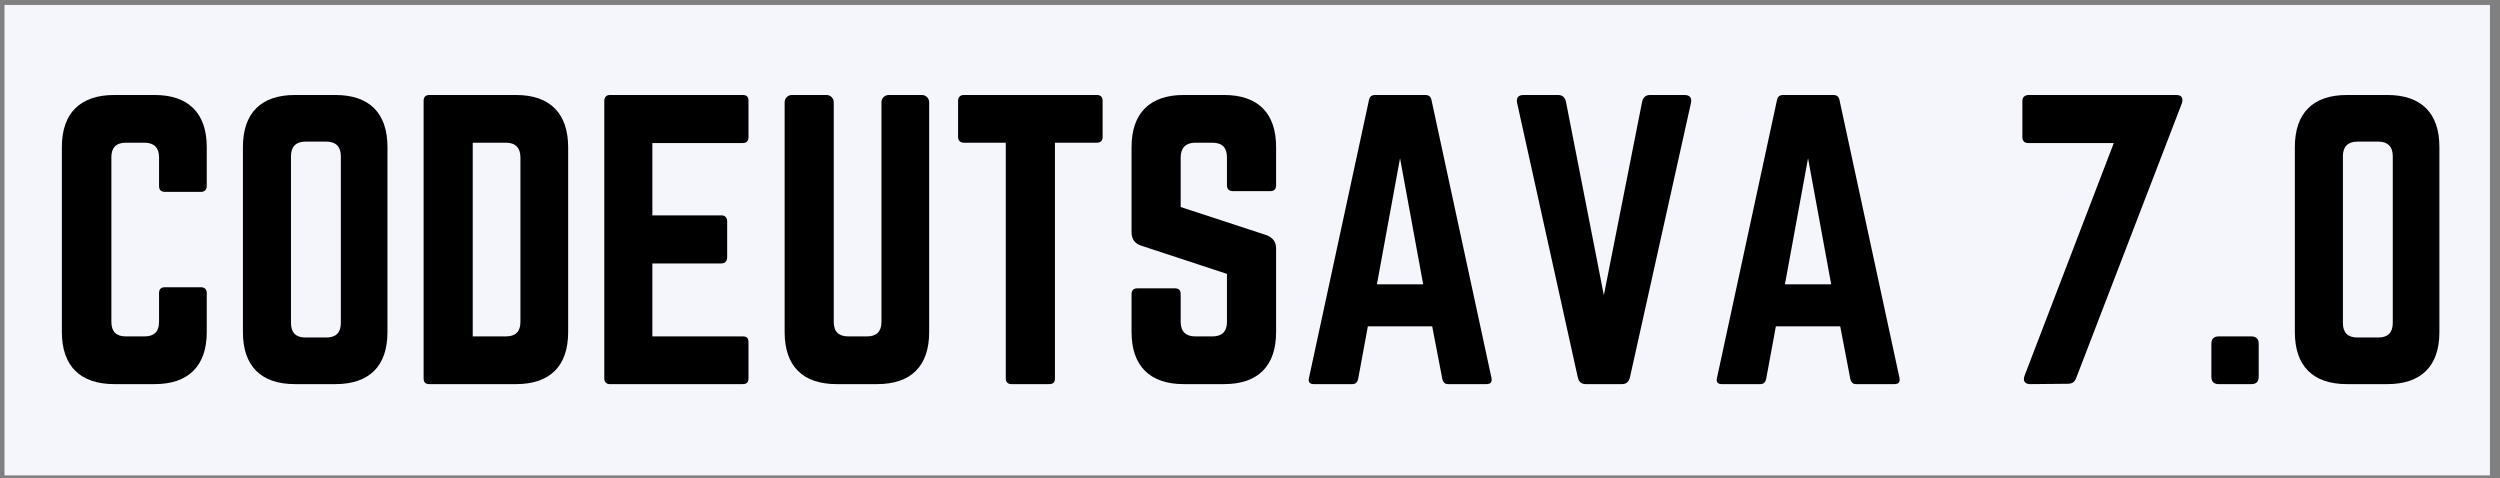
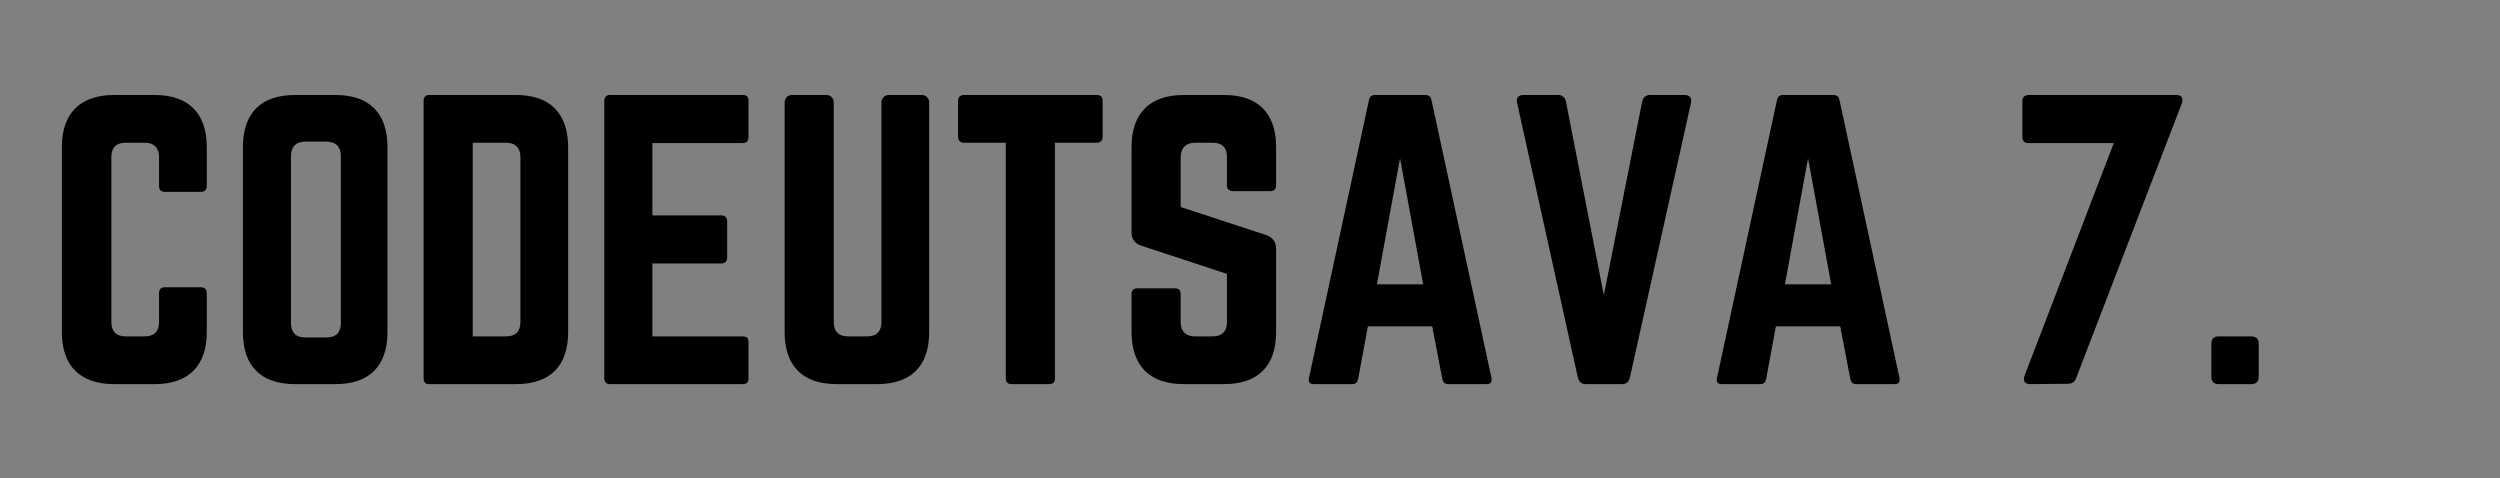
<svg xmlns="http://www.w3.org/2000/svg" width="298" zoomAndPan="magnify" viewBox="0 0 223.5 42.75" height="57" preserveAspectRatio="xMidYMid meet" version="1.0">
  <rect x="0" y="0" width="223.5" height="42.75" fill="#808080" stroke="none" />
  <defs>
    <g />
    <clipPath id="eb6239bc88">
-       <path d="M 0.402 0 L 222.602 0 L 222.602 42.5 L 0.402 42.5 Z M 0.402 0 " clip-rule="nonzero" />
-     </clipPath>
+       </clipPath>
  </defs>
  <g clip-path="url(#eb6239bc88)">
    <path fill="#f4f6fc" d="M 0.293 0.441 L 223.379 0.441 L 223.379 42.766 L 0.293 42.766 L 0.293 0.441 " fill-opacity="1" fill-rule="nonzero" />
  </g>
  <g fill="#000000" fill-opacity="1">
    <g transform="translate(3.914, 34.34)">
      <g>
        <path d="M 14.57 -21.195 C 14.57 -24.23 12.922 -25.848 9.918 -25.848 L 6.301 -25.848 C 3.262 -25.848 1.617 -24.23 1.617 -21.195 L 1.617 -4.652 C 1.617 -1.617 3.262 0 6.301 0 L 9.918 0 C 12.922 0 14.57 -1.617 14.57 -4.652 L 14.57 -8.141 C 14.57 -8.465 14.379 -8.66 14.055 -8.66 L 10.824 -8.66 C 10.469 -8.66 10.305 -8.465 10.305 -8.141 L 10.305 -5.559 C 10.305 -4.684 9.855 -4.266 9.016 -4.266 L 7.332 -4.266 C 6.492 -4.266 6.043 -4.684 6.043 -5.559 L 6.043 -20.289 C 6.043 -21.129 6.461 -21.582 7.332 -21.582 L 9.016 -21.582 C 9.855 -21.582 10.305 -21.129 10.305 -20.289 L 10.305 -17.703 C 10.305 -17.383 10.469 -17.188 10.824 -17.188 L 14.055 -17.188 C 14.379 -17.188 14.57 -17.383 14.57 -17.703 Z M 14.57 -21.195 " />
      </g>
    </g>
  </g>
  <g fill="#000000" fill-opacity="1">
    <g transform="translate(20.1, 34.34)">
      <g>
        <path d="M 1.617 -4.652 C 1.617 -1.617 3.23 0 6.27 0 L 9.887 0 C 12.922 0 14.539 -1.617 14.539 -4.652 L 14.539 -21.195 C 14.539 -24.23 12.922 -25.848 9.887 -25.848 L 6.27 -25.848 C 3.23 -25.848 1.617 -24.23 1.617 -21.195 Z M 7.203 -4.168 C 6.363 -4.168 5.914 -4.586 5.914 -5.461 L 5.914 -20.387 C 5.914 -21.227 6.363 -21.68 7.203 -21.68 L 9.078 -21.68 C 9.918 -21.68 10.371 -21.227 10.371 -20.387 L 10.371 -5.461 C 10.371 -4.586 9.918 -4.168 9.078 -4.168 Z M 7.203 -4.168 " />
      </g>
    </g>
  </g>
  <g fill="#000000" fill-opacity="1">
    <g transform="translate(36.254, 34.34)">
      <g>
        <path d="M 1.617 -0.516 C 1.617 -0.16 1.777 0 2.133 0 L 9.887 0 C 12.922 0 14.539 -1.617 14.539 -4.652 L 14.539 -21.16 C 14.539 -24.199 12.922 -25.848 9.887 -25.848 L 2.133 -25.848 C 1.777 -25.848 1.617 -25.652 1.617 -25.328 Z M 6.008 -4.266 L 6.008 -21.582 L 8.98 -21.582 C 9.82 -21.582 10.273 -21.129 10.273 -20.258 L 10.273 -5.559 C 10.273 -4.684 9.82 -4.266 8.98 -4.266 Z M 6.008 -4.266 " />
      </g>
    </g>
  </g>
  <g fill="#000000" fill-opacity="1">
    <g transform="translate(52.407, 34.34)">
      <g>
        <path d="M 14.508 -25.328 C 14.508 -25.652 14.379 -25.848 13.988 -25.848 L 2.102 -25.848 C 1.809 -25.848 1.617 -25.652 1.617 -25.328 L 1.617 -0.516 C 1.617 -0.195 1.809 0 2.102 0 L 13.988 0 C 14.379 0 14.508 -0.195 14.508 -0.516 L 14.508 -3.746 C 14.508 -4.102 14.379 -4.266 13.988 -4.266 L 5.914 -4.266 L 5.914 -10.789 L 12.082 -10.789 C 12.406 -10.789 12.602 -10.984 12.602 -11.34 L 12.602 -14.539 C 12.602 -14.895 12.406 -15.086 12.082 -15.086 L 5.914 -15.086 L 5.914 -21.551 L 13.988 -21.551 C 14.379 -21.551 14.508 -21.777 14.508 -22.098 Z M 14.508 -25.328 " />
      </g>
    </g>
  </g>
  <g fill="#000000" fill-opacity="1">
    <g transform="translate(68.529, 34.34)">
      <g>
        <path d="M 10.922 -25.848 C 10.566 -25.848 10.273 -25.555 10.273 -25.199 L 10.273 -5.559 C 10.273 -4.684 9.82 -4.266 8.98 -4.266 L 7.301 -4.266 C 6.461 -4.266 6.008 -4.684 6.008 -5.559 L 6.008 -25.199 C 6.008 -25.555 5.719 -25.848 5.363 -25.848 L 2.262 -25.848 C 1.906 -25.848 1.617 -25.555 1.617 -25.199 L 1.617 -4.652 C 1.617 -1.617 3.23 0 6.27 0 L 9.887 0 C 12.922 0 14.539 -1.617 14.539 -4.652 L 14.539 -25.199 C 14.539 -25.555 14.246 -25.848 13.891 -25.848 Z M 10.922 -25.848 " />
      </g>
    </g>
  </g>
  <g fill="#000000" fill-opacity="1">
    <g transform="translate(84.683, 34.34)">
      <g>
        <path d="M 1.484 -25.848 C 1.164 -25.848 0.969 -25.652 0.969 -25.328 L 0.969 -22.098 C 0.969 -21.777 1.164 -21.582 1.484 -21.582 L 5.234 -21.582 L 5.234 -0.516 C 5.234 -0.16 5.43 0 5.75 0 L 9.109 0 C 9.465 0 9.629 -0.16 9.629 -0.516 L 9.629 -21.582 L 13.375 -21.582 C 13.73 -21.582 13.891 -21.777 13.891 -22.098 L 13.891 -25.328 C 13.891 -25.652 13.73 -25.848 13.375 -25.848 Z M 1.484 -25.848 " />
      </g>
    </g>
  </g>
  <g fill="#000000" fill-opacity="1">
    <g transform="translate(99.544, 34.34)">
      <g>
        <path d="M 6.27 -25.848 C 3.262 -25.848 1.617 -24.23 1.617 -21.195 L 1.617 -13.57 C 1.617 -12.957 1.906 -12.566 2.488 -12.375 L 10.145 -9.855 L 10.145 -5.559 C 10.145 -4.684 9.691 -4.266 8.852 -4.266 L 7.301 -4.266 C 6.492 -4.266 6.008 -4.684 6.008 -5.559 L 6.008 -8.043 C 6.008 -8.398 5.848 -8.562 5.492 -8.562 L 2.133 -8.562 C 1.809 -8.562 1.617 -8.398 1.617 -8.043 L 1.617 -4.652 C 1.617 -1.617 3.262 0 6.27 0 L 9.887 0 C 12.922 0 14.539 -1.617 14.539 -4.652 L 14.539 -12.117 C 14.539 -12.73 14.246 -13.086 13.699 -13.312 L 6.008 -15.832 L 6.008 -20.289 C 6.008 -21.129 6.492 -21.582 7.301 -21.582 L 8.852 -21.582 C 9.727 -21.582 10.145 -21.129 10.145 -20.289 L 10.145 -17.77 C 10.145 -17.445 10.34 -17.254 10.66 -17.254 L 14.023 -17.254 C 14.379 -17.254 14.539 -17.445 14.539 -17.77 L 14.539 -21.195 C 14.539 -24.23 12.922 -25.848 9.887 -25.848 Z M 6.27 -25.848 " />
      </g>
    </g>
  </g>
  <g fill="#000000" fill-opacity="1">
    <g transform="translate(115.698, 34.34)">
      <g>
        <path d="M 17.188 0 C 17.574 0 17.703 -0.195 17.641 -0.551 L 12.277 -25.395 C 12.211 -25.719 12.02 -25.848 11.727 -25.848 L 7.238 -25.848 C 6.945 -25.848 6.754 -25.719 6.688 -25.395 L 1.324 -0.551 C 1.227 -0.195 1.391 0 1.746 0 L 5.203 0 C 5.492 0 5.652 -0.16 5.719 -0.453 L 6.59 -5.168 L 12.34 -5.168 L 13.246 -0.453 C 13.312 -0.16 13.473 0 13.762 0 Z M 11.535 -8.918 L 7.398 -8.918 L 9.465 -20.191 Z M 11.535 -8.918 " />
      </g>
    </g>
  </g>
  <g fill="#000000" fill-opacity="1">
    <g transform="translate(134.63, 34.34)">
      <g>
        <path d="M 12.891 -25.848 C 12.504 -25.848 12.277 -25.652 12.18 -25.266 L 8.754 -7.949 L 5.363 -25.266 C 5.266 -25.652 5.039 -25.848 4.652 -25.848 L 1.582 -25.848 C 1.098 -25.848 0.906 -25.59 1 -25.137 L 6.43 -0.582 C 6.527 -0.195 6.754 0 7.141 0 L 10.371 0 C 10.758 0 10.984 -0.195 11.082 -0.582 L 16.543 -25.137 C 16.637 -25.59 16.445 -25.848 15.961 -25.848 Z M 12.891 -25.848 " />
      </g>
    </g>
  </g>
  <g fill="#000000" fill-opacity="1">
    <g transform="translate(152.174, 34.34)">
      <g>
        <path d="M 17.188 0 C 17.574 0 17.703 -0.195 17.641 -0.551 L 12.277 -25.395 C 12.211 -25.719 12.02 -25.848 11.727 -25.848 L 7.238 -25.848 C 6.945 -25.848 6.754 -25.719 6.688 -25.395 L 1.324 -0.551 C 1.227 -0.195 1.391 0 1.746 0 L 5.203 0 C 5.492 0 5.652 -0.16 5.719 -0.453 L 6.59 -5.168 L 12.34 -5.168 L 13.246 -0.453 C 13.312 -0.16 13.473 0 13.762 0 Z M 11.535 -8.918 L 7.398 -8.918 L 9.465 -20.191 Z M 11.535 -8.918 " />
      </g>
    </g>
  </g>
  <g fill="#000000" fill-opacity="1">
    <g transform="translate(171.106, 34.34)">
      <g />
    </g>
  </g>
  <g fill="#000000" fill-opacity="1">
    <g transform="translate(179.183, 34.34)">
      <g>
        <path d="M 2.133 -25.848 C 1.809 -25.812 1.617 -25.652 1.617 -25.297 L 1.617 -22.066 C 1.617 -21.742 1.809 -21.551 2.133 -21.551 L 9.789 -21.551 L 1.809 -0.742 C 1.648 -0.289 1.84 0 2.328 0 L 5.688 -0.031 C 6.074 -0.031 6.301 -0.195 6.43 -0.551 L 15.863 -25.07 C 16.023 -25.523 15.895 -25.848 15.379 -25.848 Z M 2.133 -25.848 " />
      </g>
    </g>
  </g>
  <g fill="#000000" fill-opacity="1">
    <g transform="translate(196.08, 34.34)">
      <g>
        <path d="M 1.617 -0.645 C 1.617 -0.227 1.84 0 2.262 0 L 5.203 0 C 5.621 0 5.848 -0.227 5.848 -0.645 L 5.848 -3.617 C 5.848 -4.039 5.621 -4.266 5.203 -4.266 L 2.262 -4.266 C 1.84 -4.266 1.617 -4.039 1.617 -3.617 Z M 1.617 -0.645 " />
      </g>
    </g>
  </g>
  <g fill="#000000" fill-opacity="1">
    <g transform="translate(203.543, 34.34)">
      <g>
-         <path d="M 1.617 -4.652 C 1.617 -1.617 3.23 0 6.27 0 L 9.887 0 C 12.922 0 14.539 -1.617 14.539 -4.652 L 14.539 -21.195 C 14.539 -24.23 12.922 -25.848 9.887 -25.848 L 6.27 -25.848 C 3.23 -25.848 1.617 -24.23 1.617 -21.195 Z M 7.203 -4.168 C 6.363 -4.168 5.914 -4.586 5.914 -5.461 L 5.914 -20.387 C 5.914 -21.227 6.363 -21.68 7.203 -21.68 L 9.078 -21.68 C 9.918 -21.68 10.371 -21.227 10.371 -20.387 L 10.371 -5.461 C 10.371 -4.586 9.918 -4.168 9.078 -4.168 Z M 7.203 -4.168 " />
-       </g>
+         </g>
    </g>
  </g>
</svg>